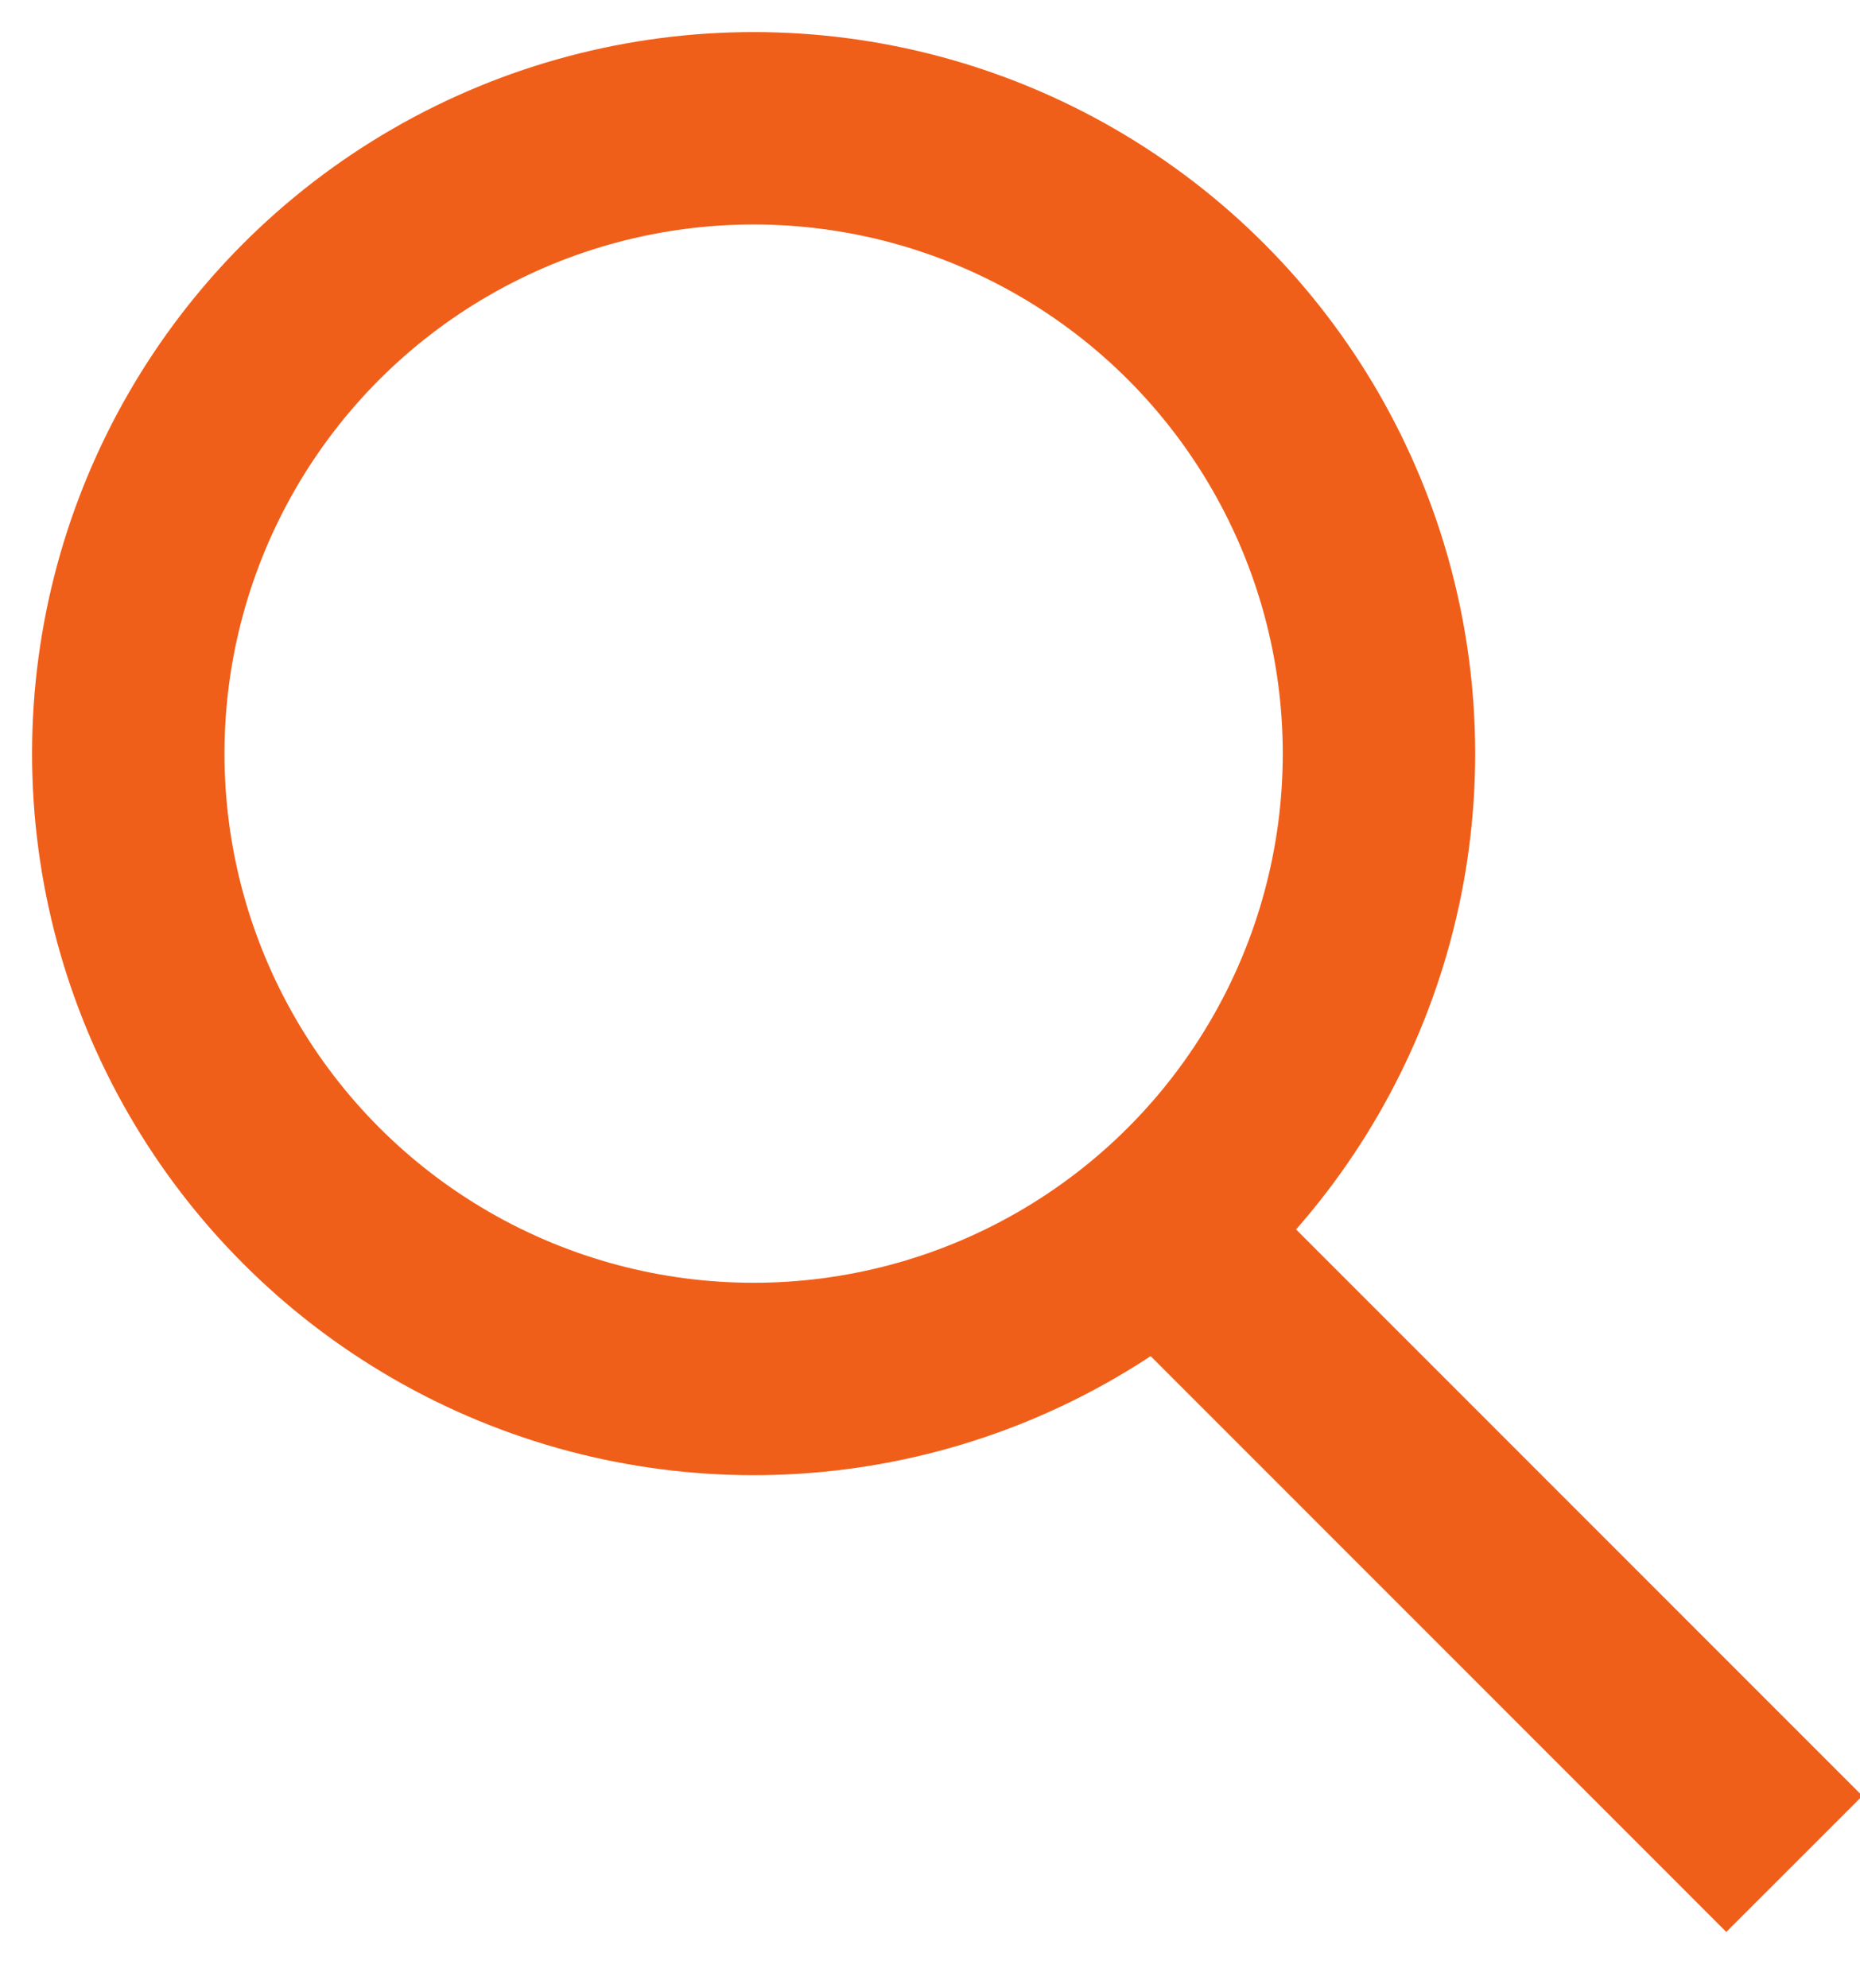
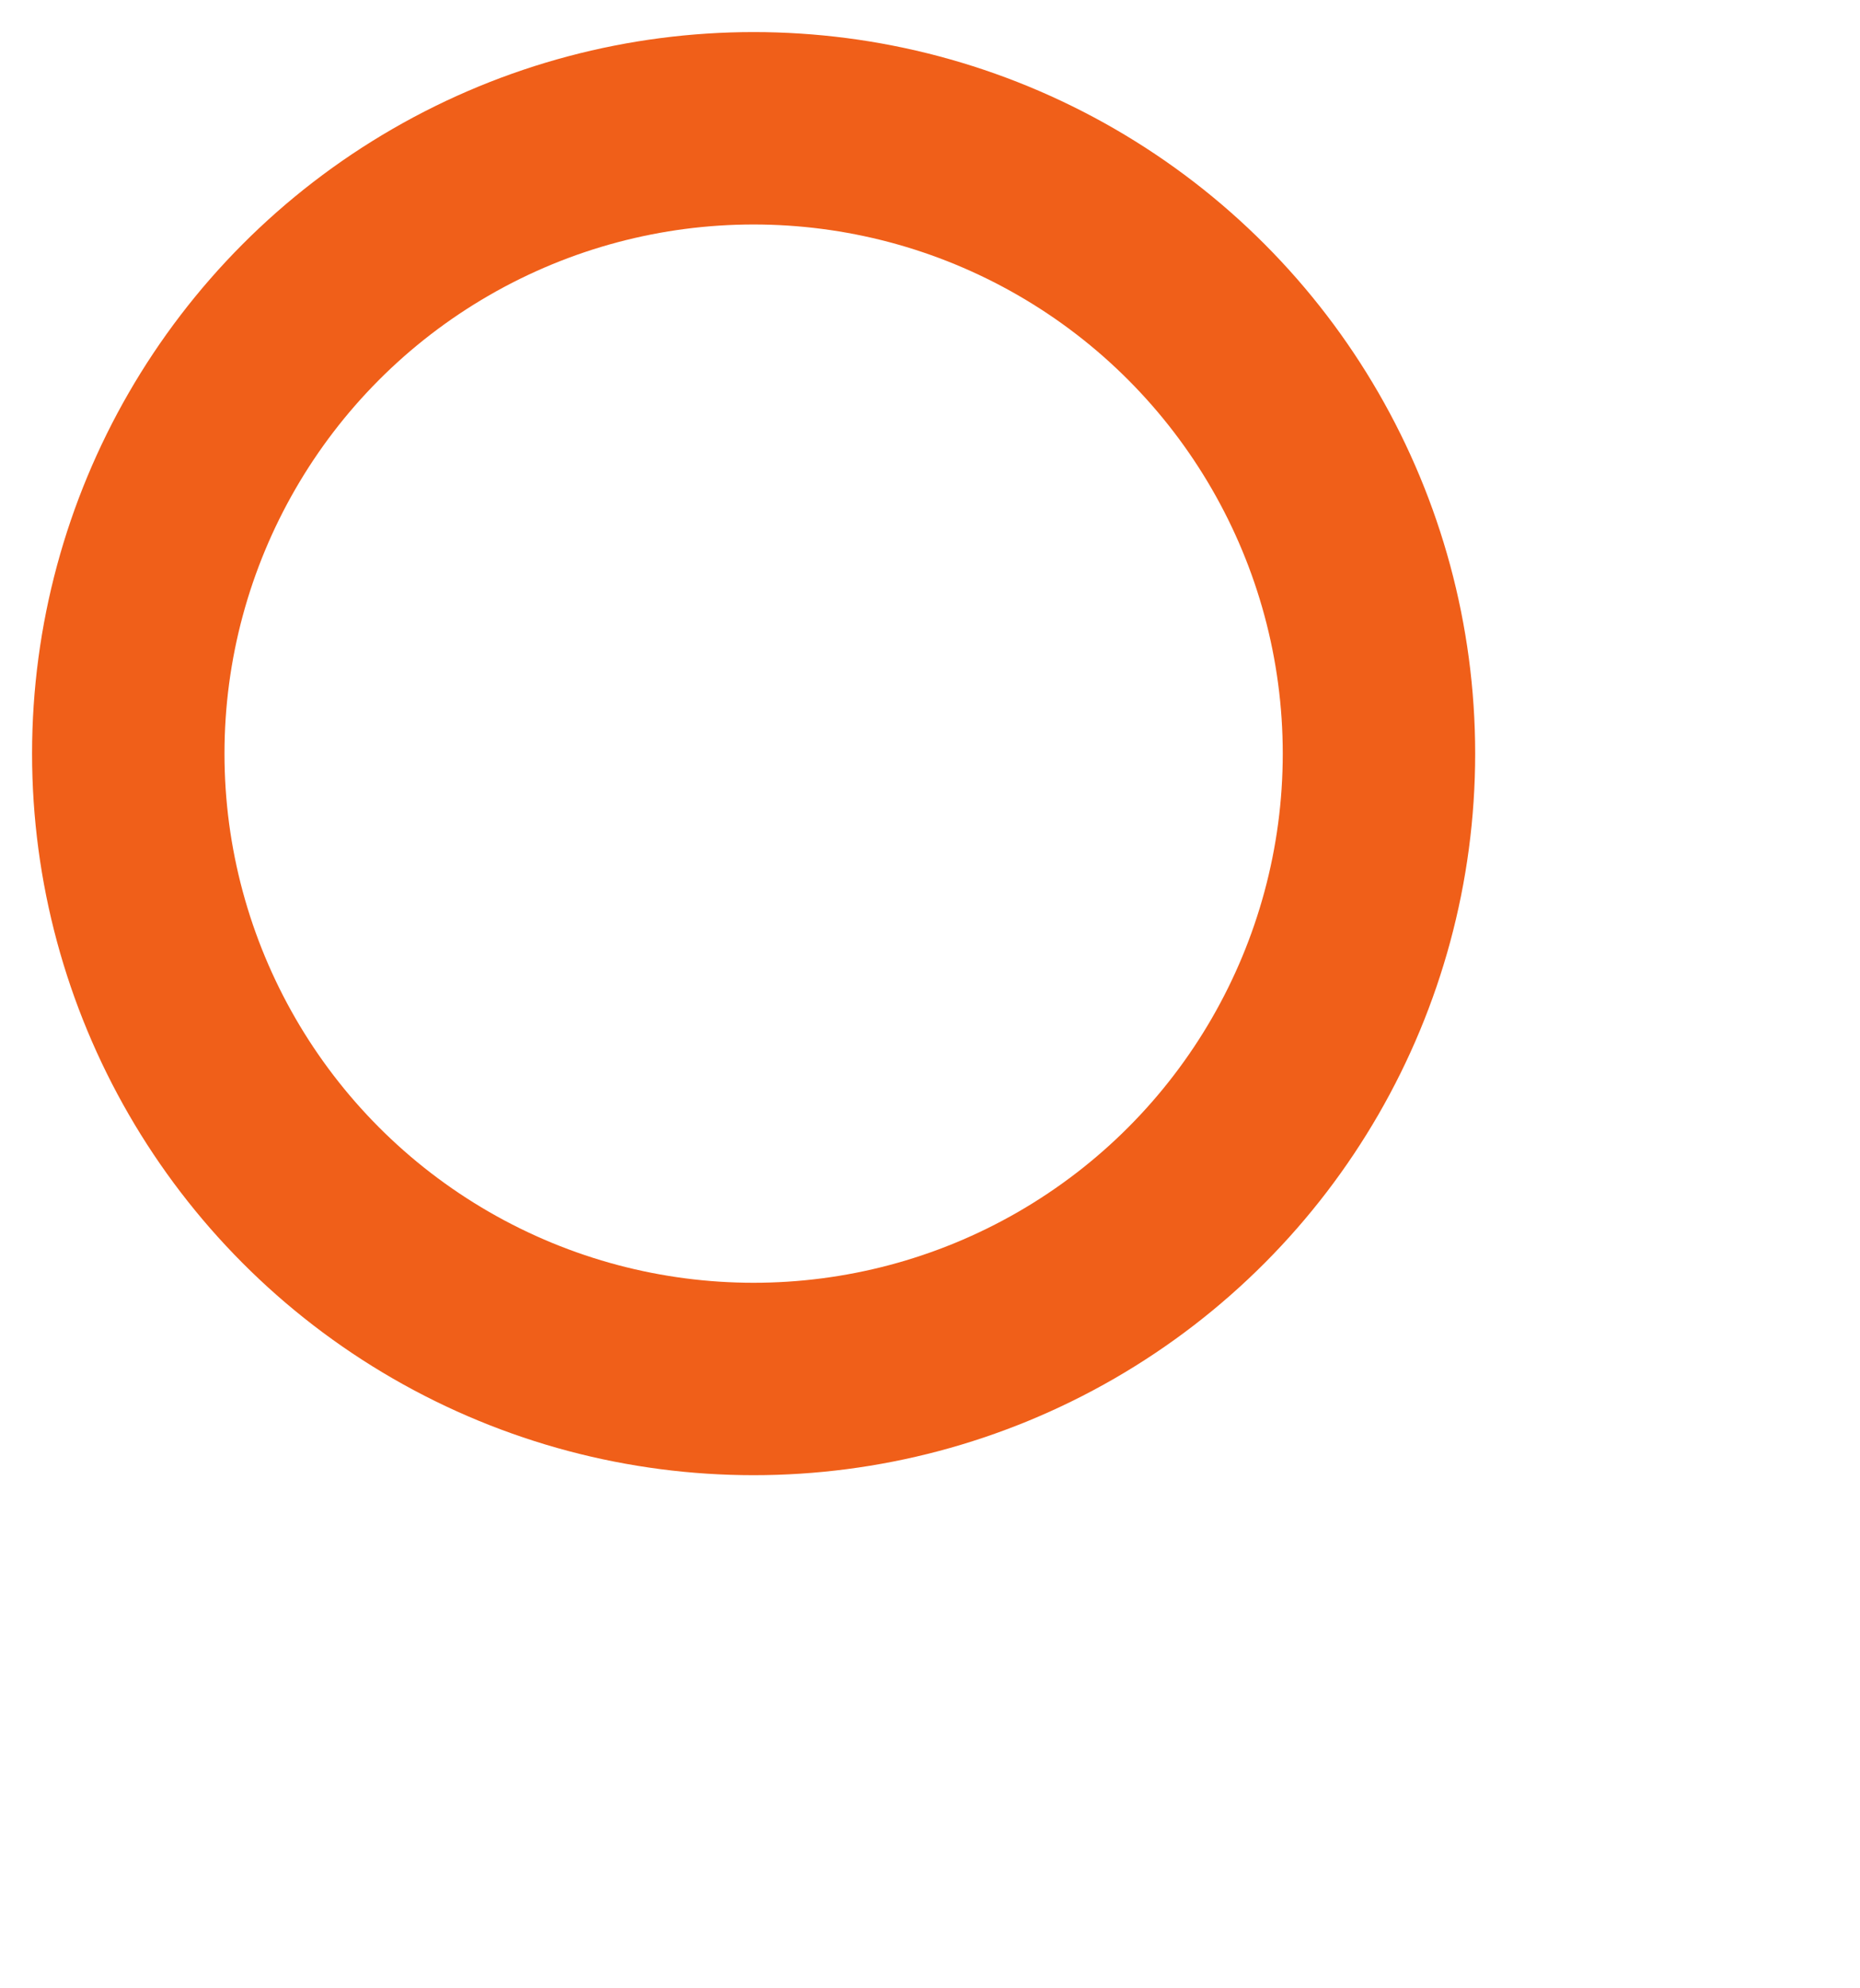
<svg xmlns="http://www.w3.org/2000/svg" version="1.1" id="Layer_1" x="0px" y="0px" width="29px" height="31px" viewBox="0 0 29 31" enable-background="new 0 0 29 31" xml:space="preserve">
  <circle id="Oval" fill="none" stroke="#F05F19" stroke-width="3" cx="11.75" cy="11.75" r="9.75" />
-   <path id="Line" fill="none" stroke="#F05F19" stroke-width="3" stroke-linecap="square" d="M19.334,20.416L26.916,28" />
</svg>